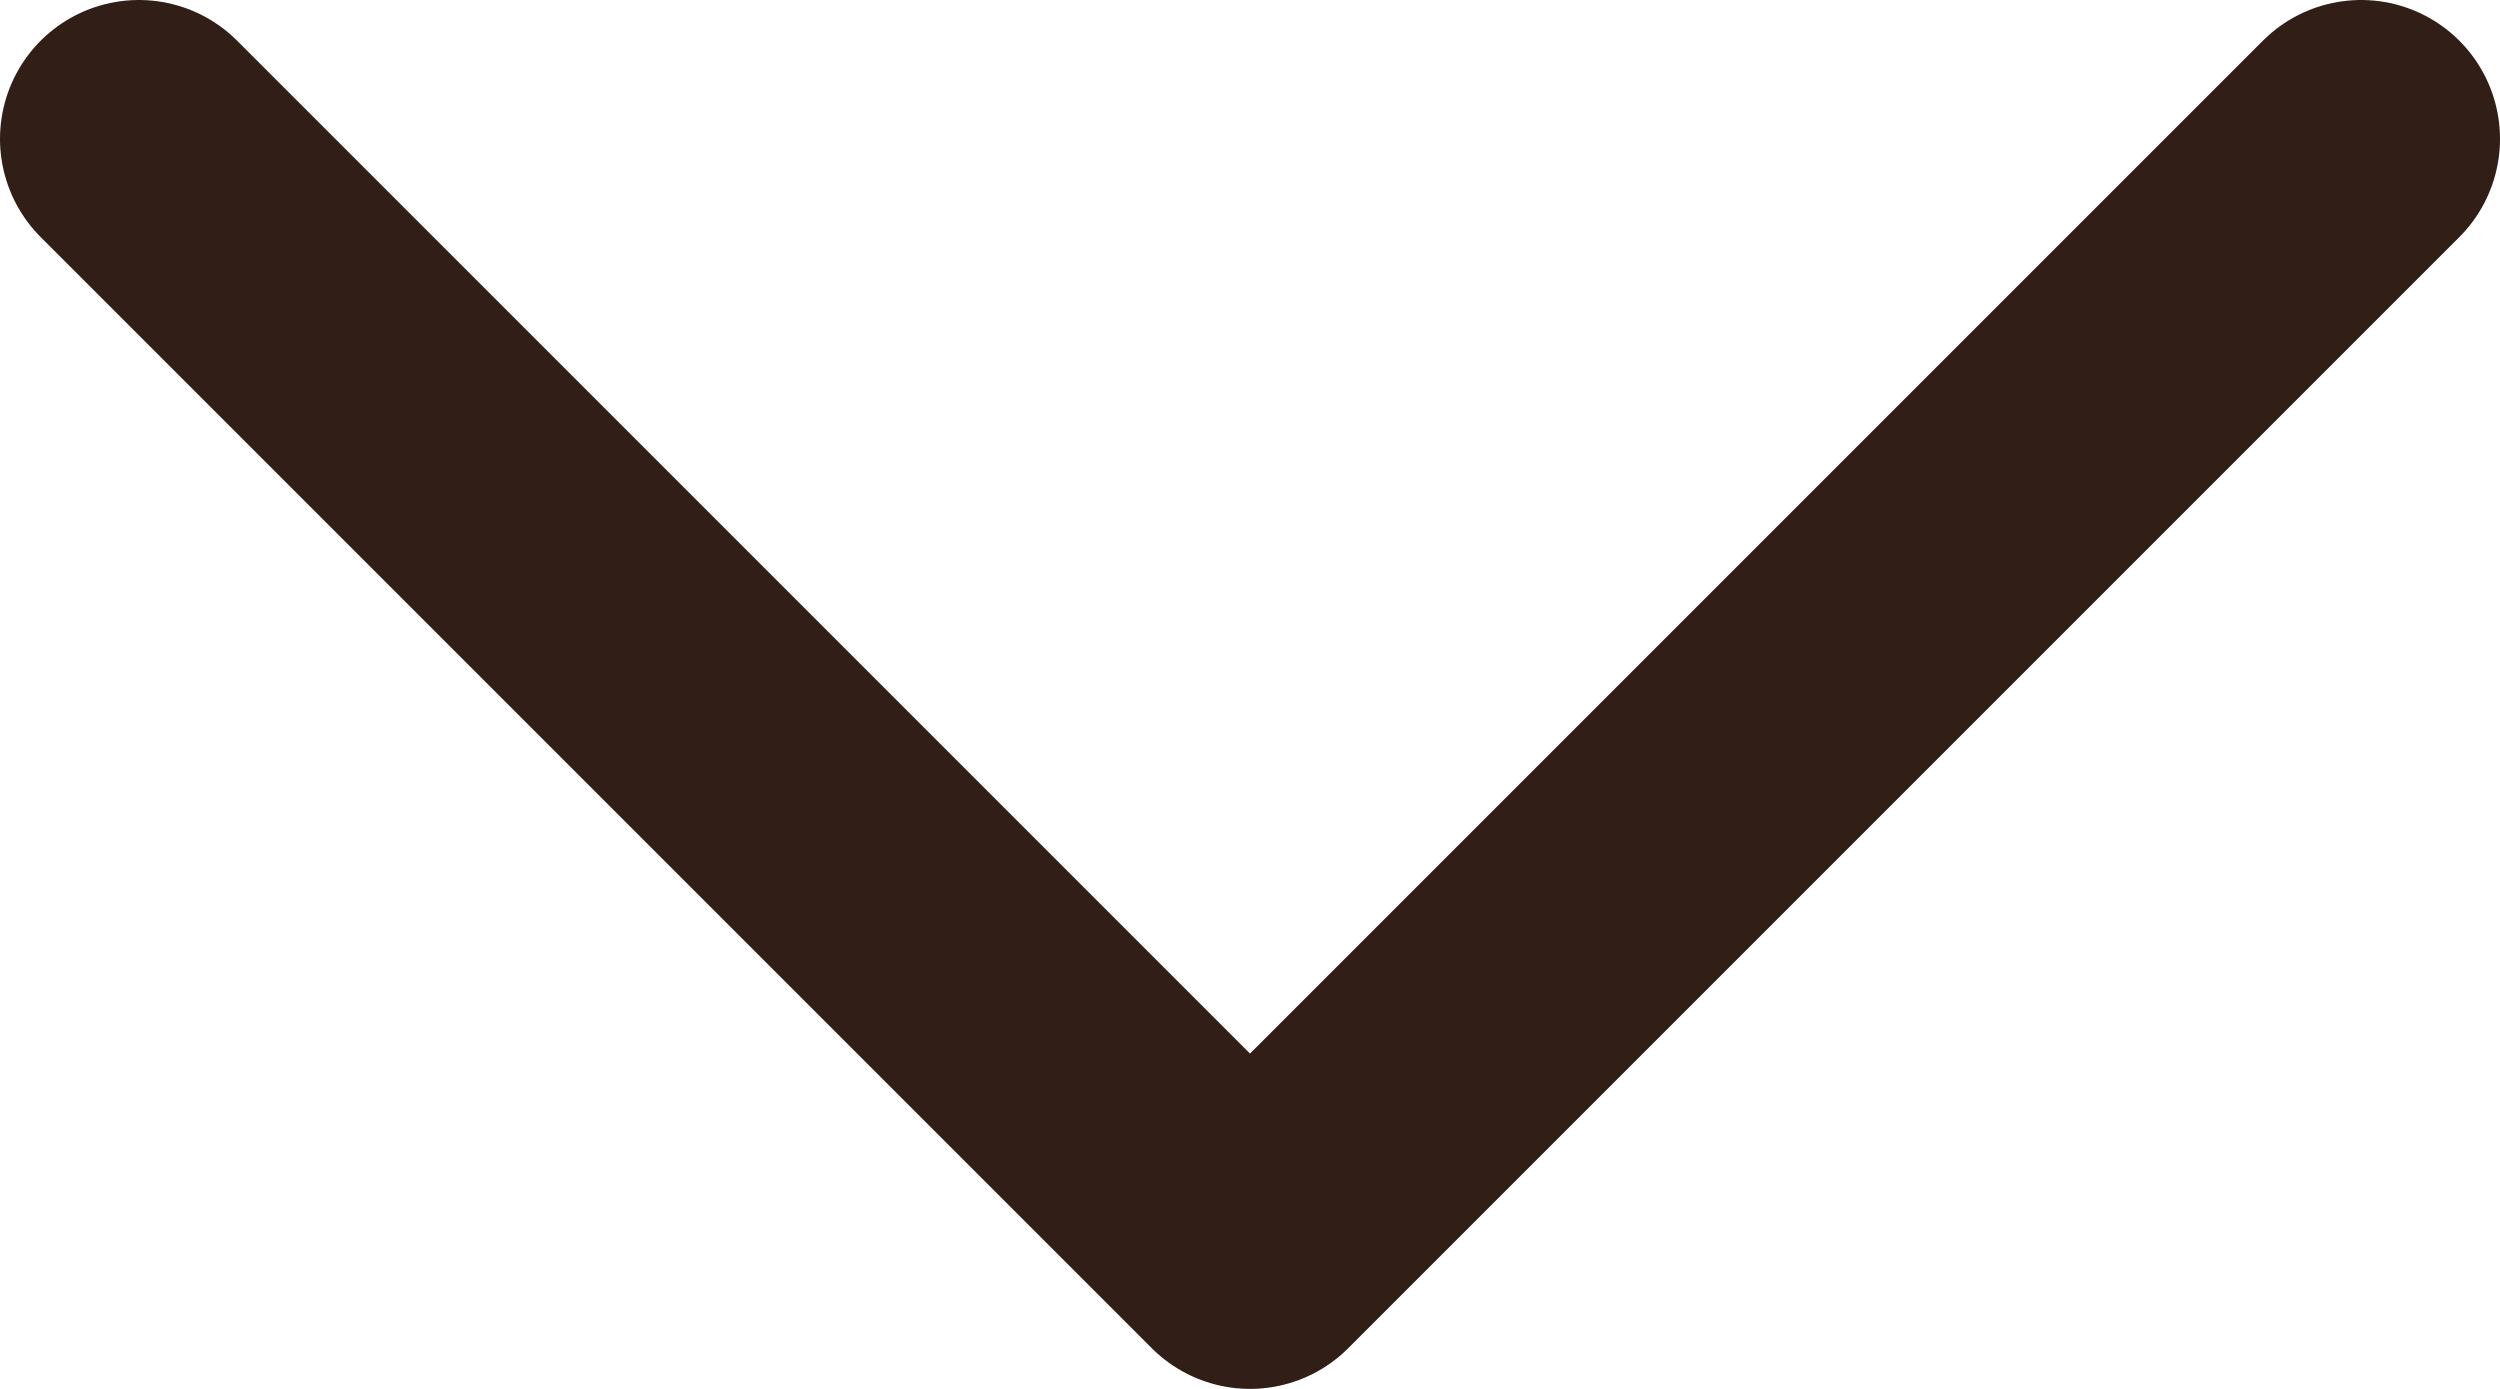
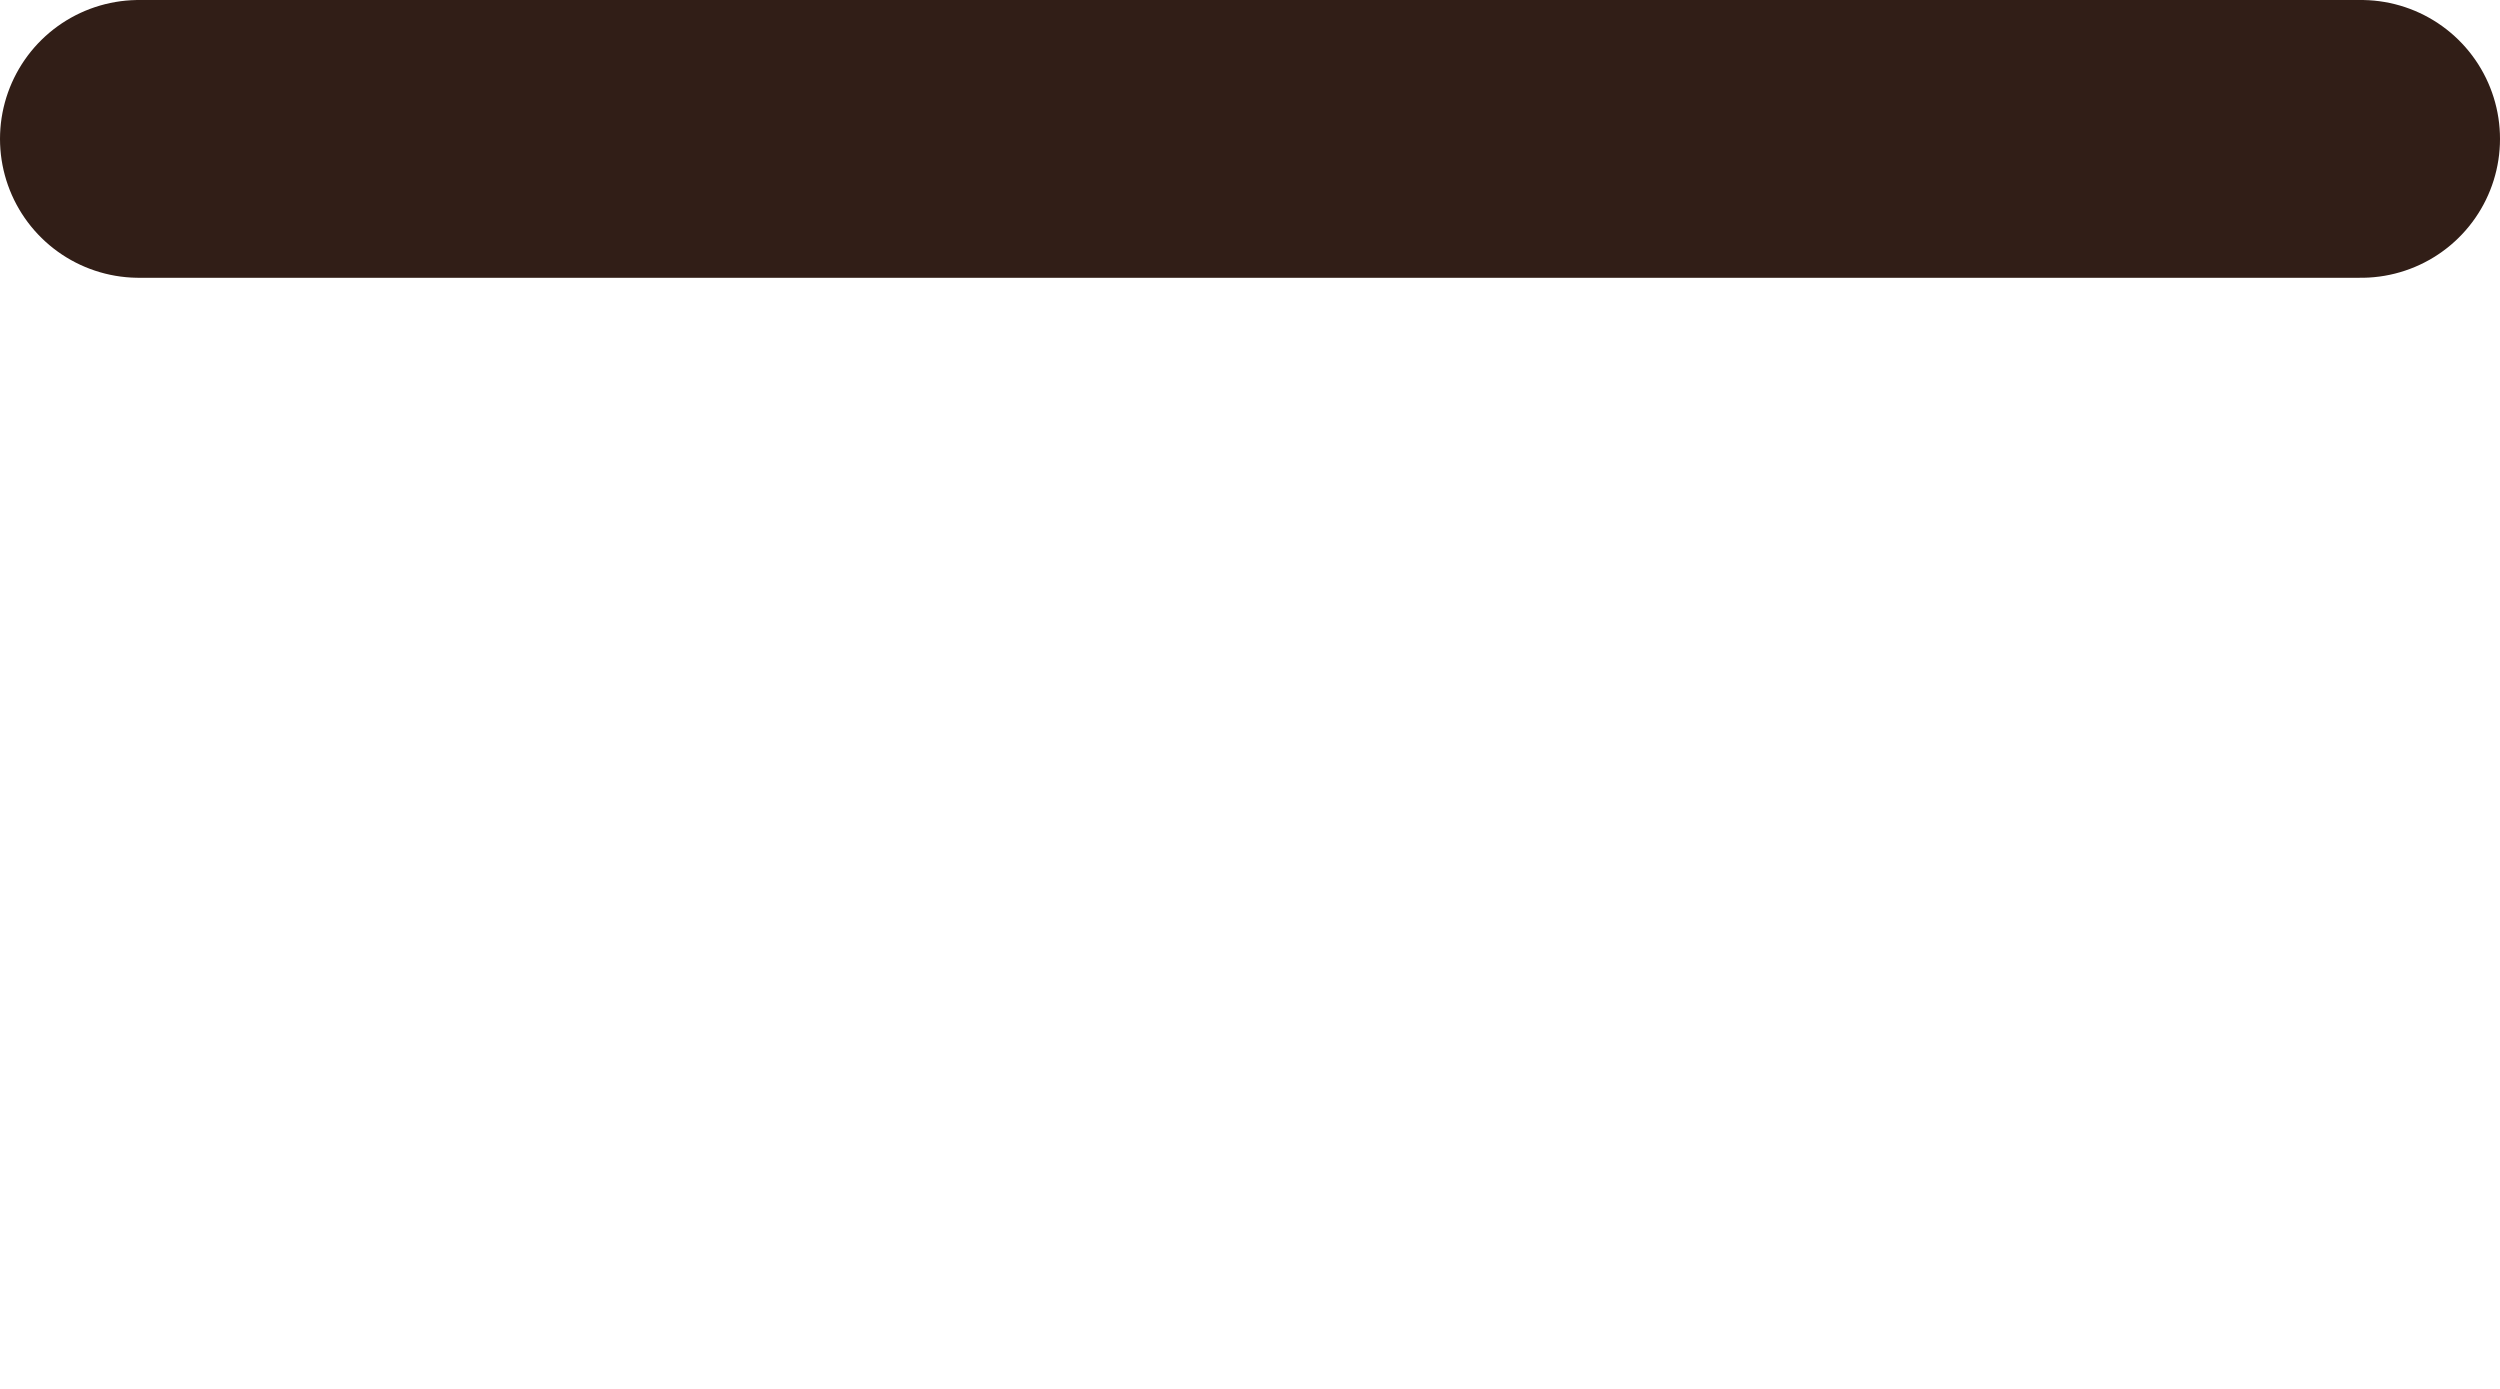
<svg xmlns="http://www.w3.org/2000/svg" width="18" height="10" viewBox="0 0 18 10" fill="none">
-   <path d="M1 1L9 9L17 1" stroke="#311E17" stroke-width="2" stroke-linecap="round" stroke-linejoin="round" />
+   <path d="M1 1L17 1" stroke="#311E17" stroke-width="2" stroke-linecap="round" stroke-linejoin="round" />
</svg>